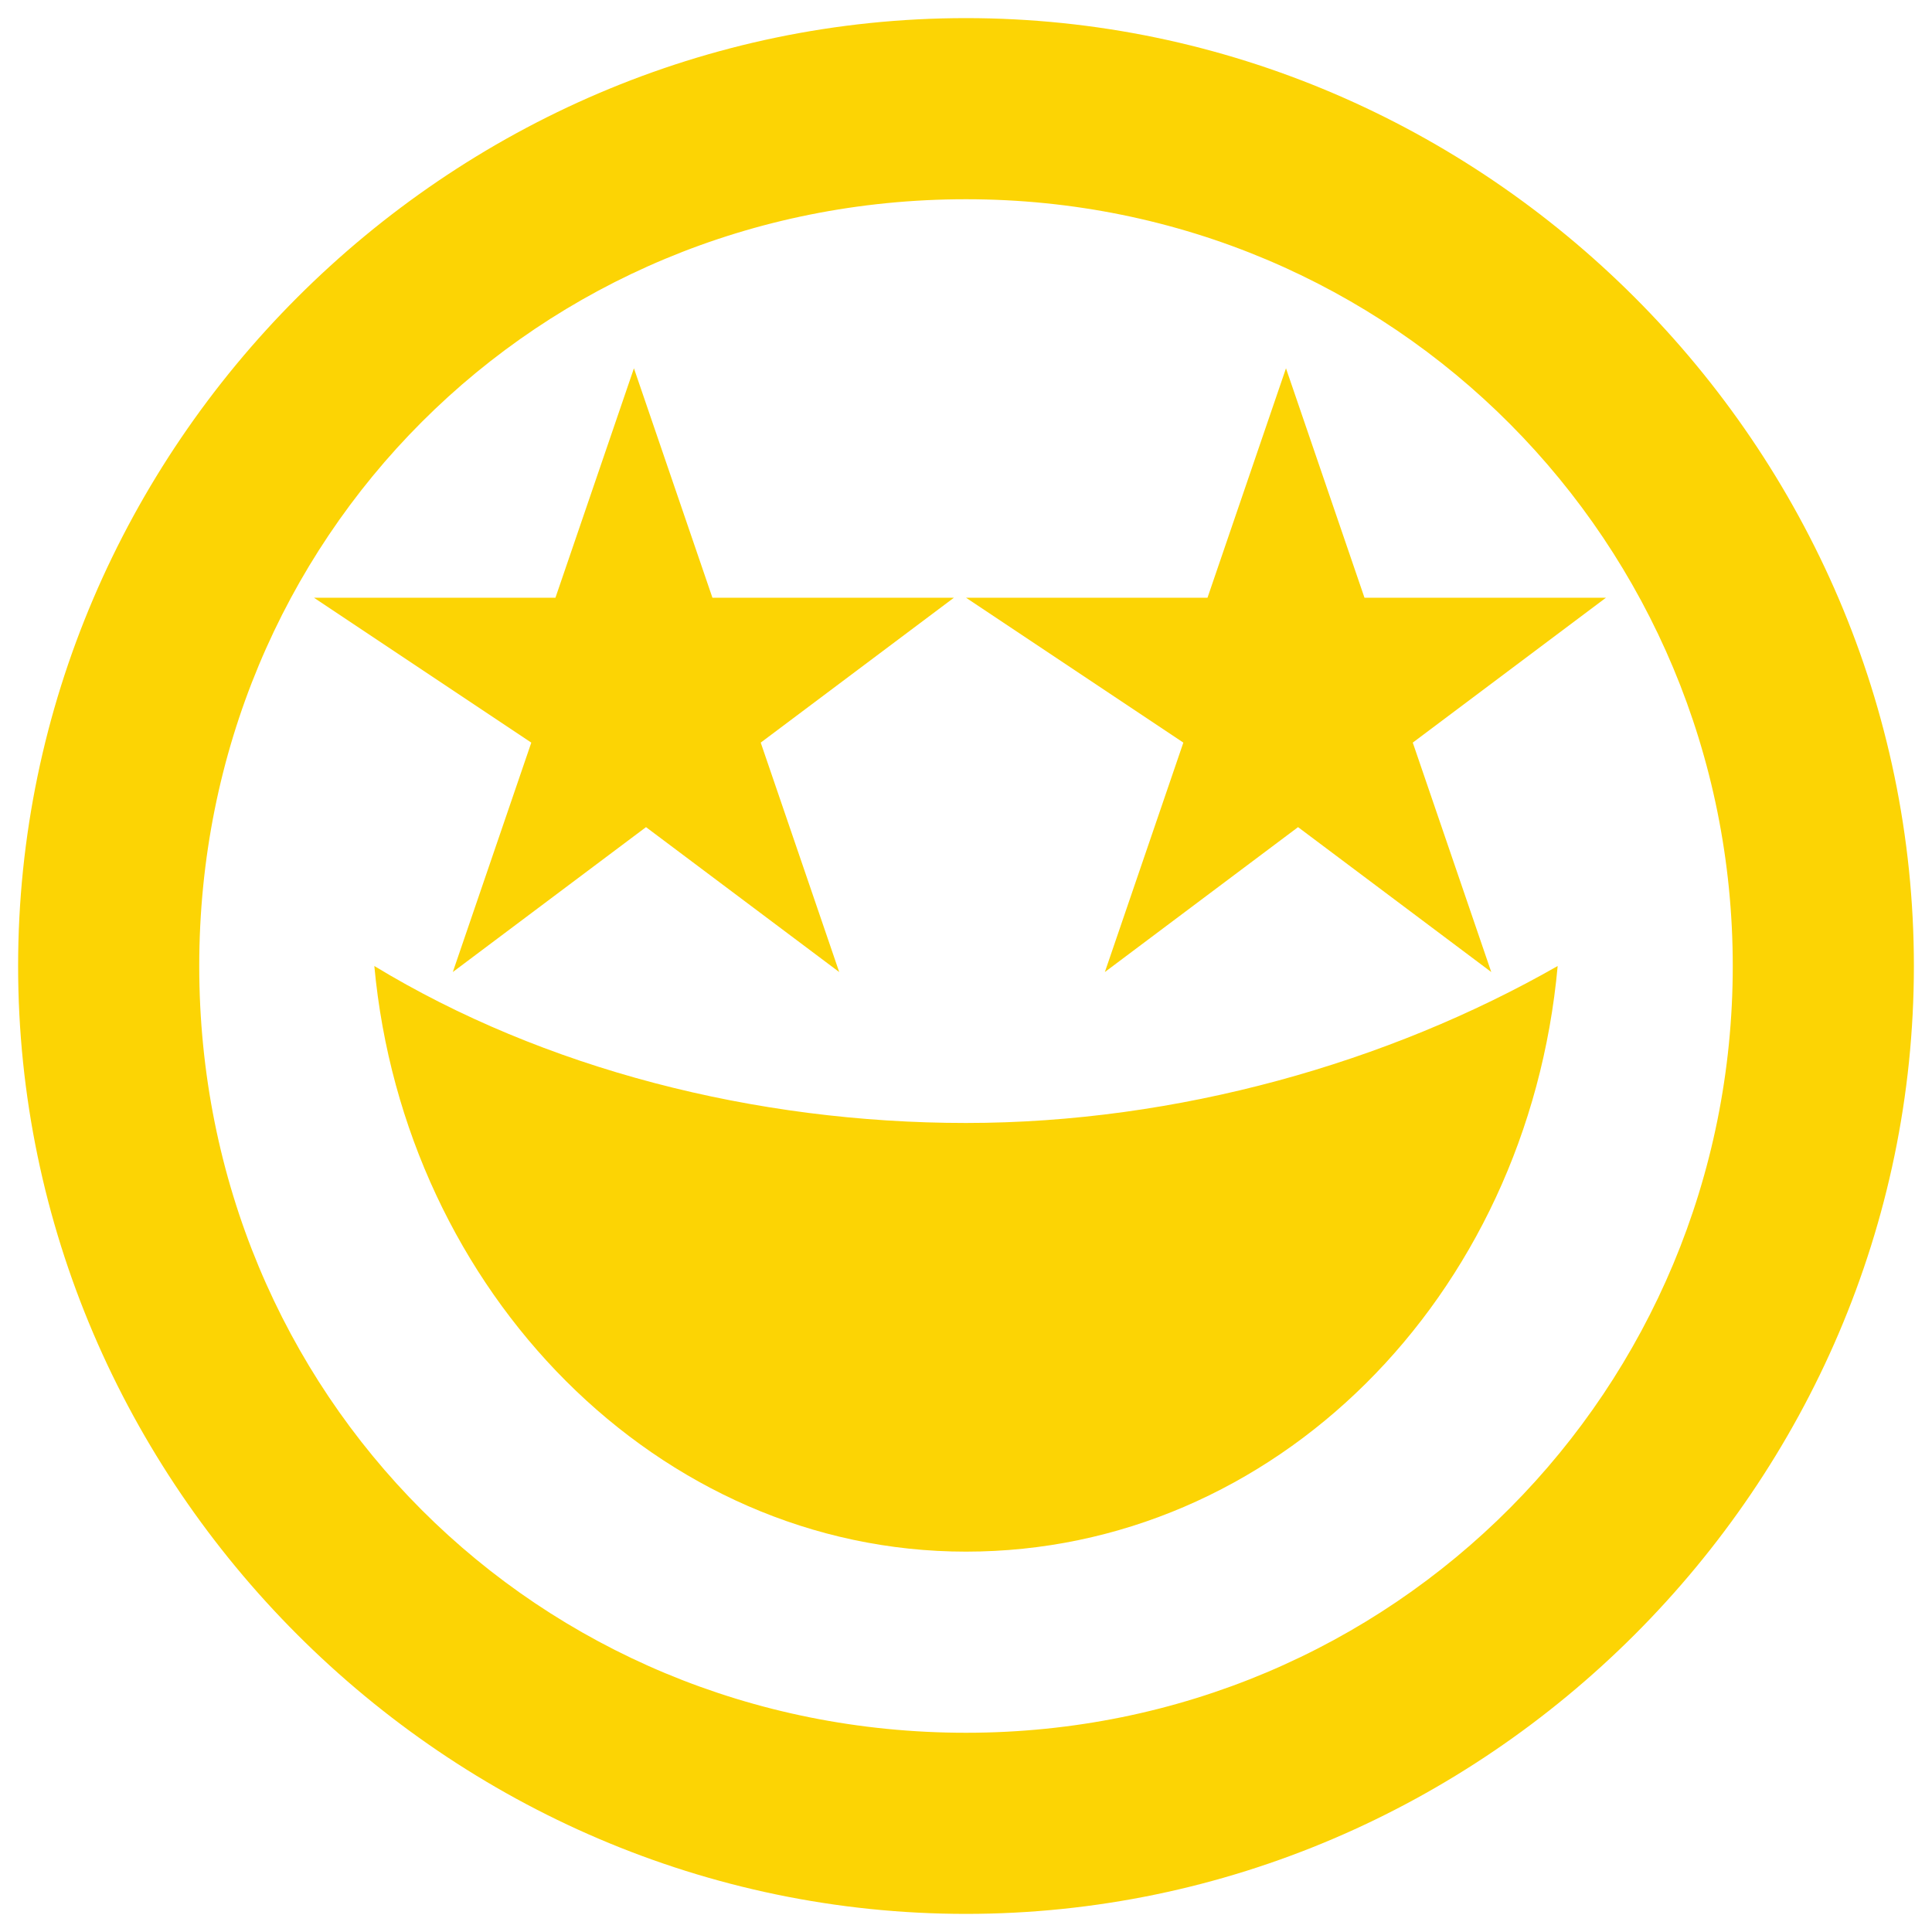
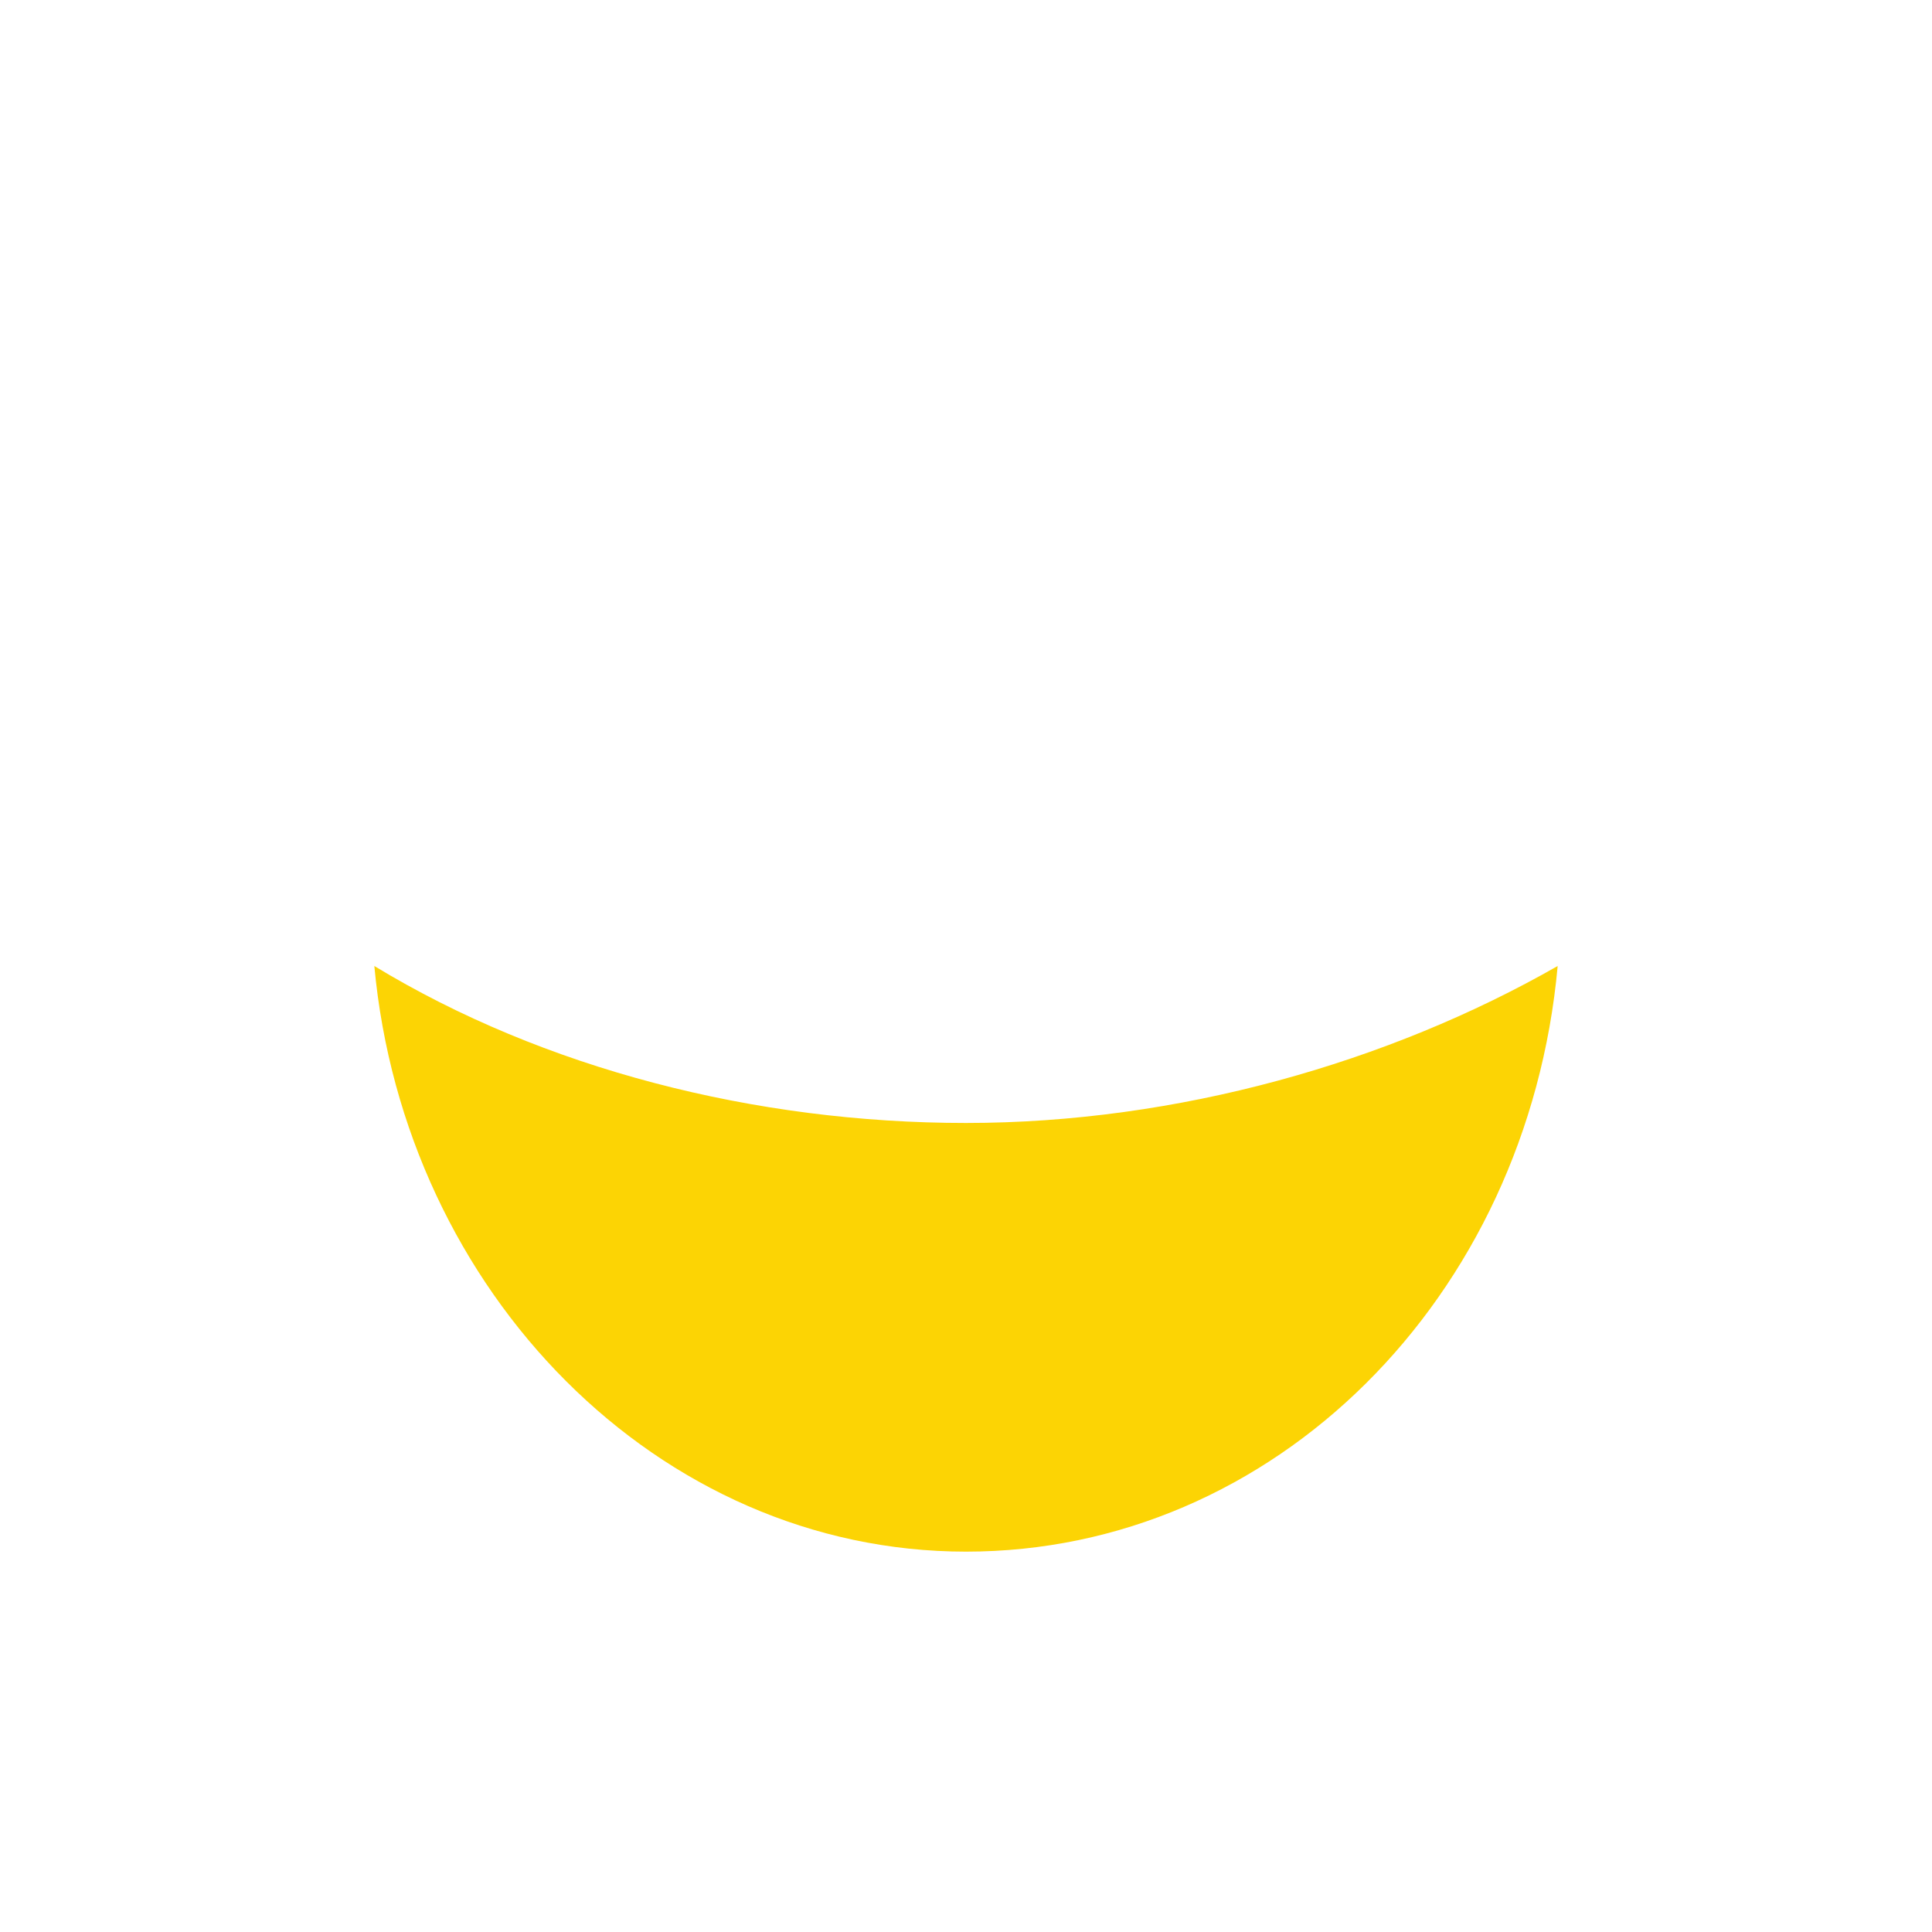
<svg xmlns="http://www.w3.org/2000/svg" version="1.1" id="Calque_1" x="0px" y="0px" width="32px" height="32px" viewBox="0 0 32 32" style="enable-background:new 0 0 32 32;" xml:space="preserve">
  <style type="text/css">
	.st0{fill:#FCD404;}
</style>
  <g id="Calque_1_2_">
    <g id="Calque_1_1_">
      <title>grin</title>
-       <path class="st0" d="M16,31.7c8.6,0,15.7-7.1,15.7-15.7S24.6,0.3,16,0.3S0.3,7.4,0.3,16S7.4,31.7,16,31.7z M16,3.3    c7.1,0,12.7,5.7,12.7,12.7S23.1,28.7,16,28.7S3.3,23.1,3.3,16S8.9,3.3,16,3.3z" />
    </g>
    <g id="Calque_2_1_">
-       <path class="st0" d="M10.5,6.1l1.3,3.8h4l-3.2,2.4l1.3,3.8l-3.2-2.4l-3.2,2.4l1.3-3.8L5.2,9.9h4L10.5,6.1z" />
-       <path class="st0" d="M21.3,6.1l1.3,3.8h4l-3.2,2.4l1.3,3.8l-3.2-2.4l-3.2,2.4l1.3-3.8L16,9.9h4L21.3,6.1z" />
-     </g>
+       </g>
  </g>
  <g id="Calque_2_2_">
    <path class="st0" d="M16,18.6c3.5,0,7-1,9.8-2.6c-0.5,5.5-4.7,9.7-9.8,9.7S6.7,21.4,6.2,16C9,17.7,12.5,18.6,16,18.6L16,18.6z" />
  </g>
</svg>